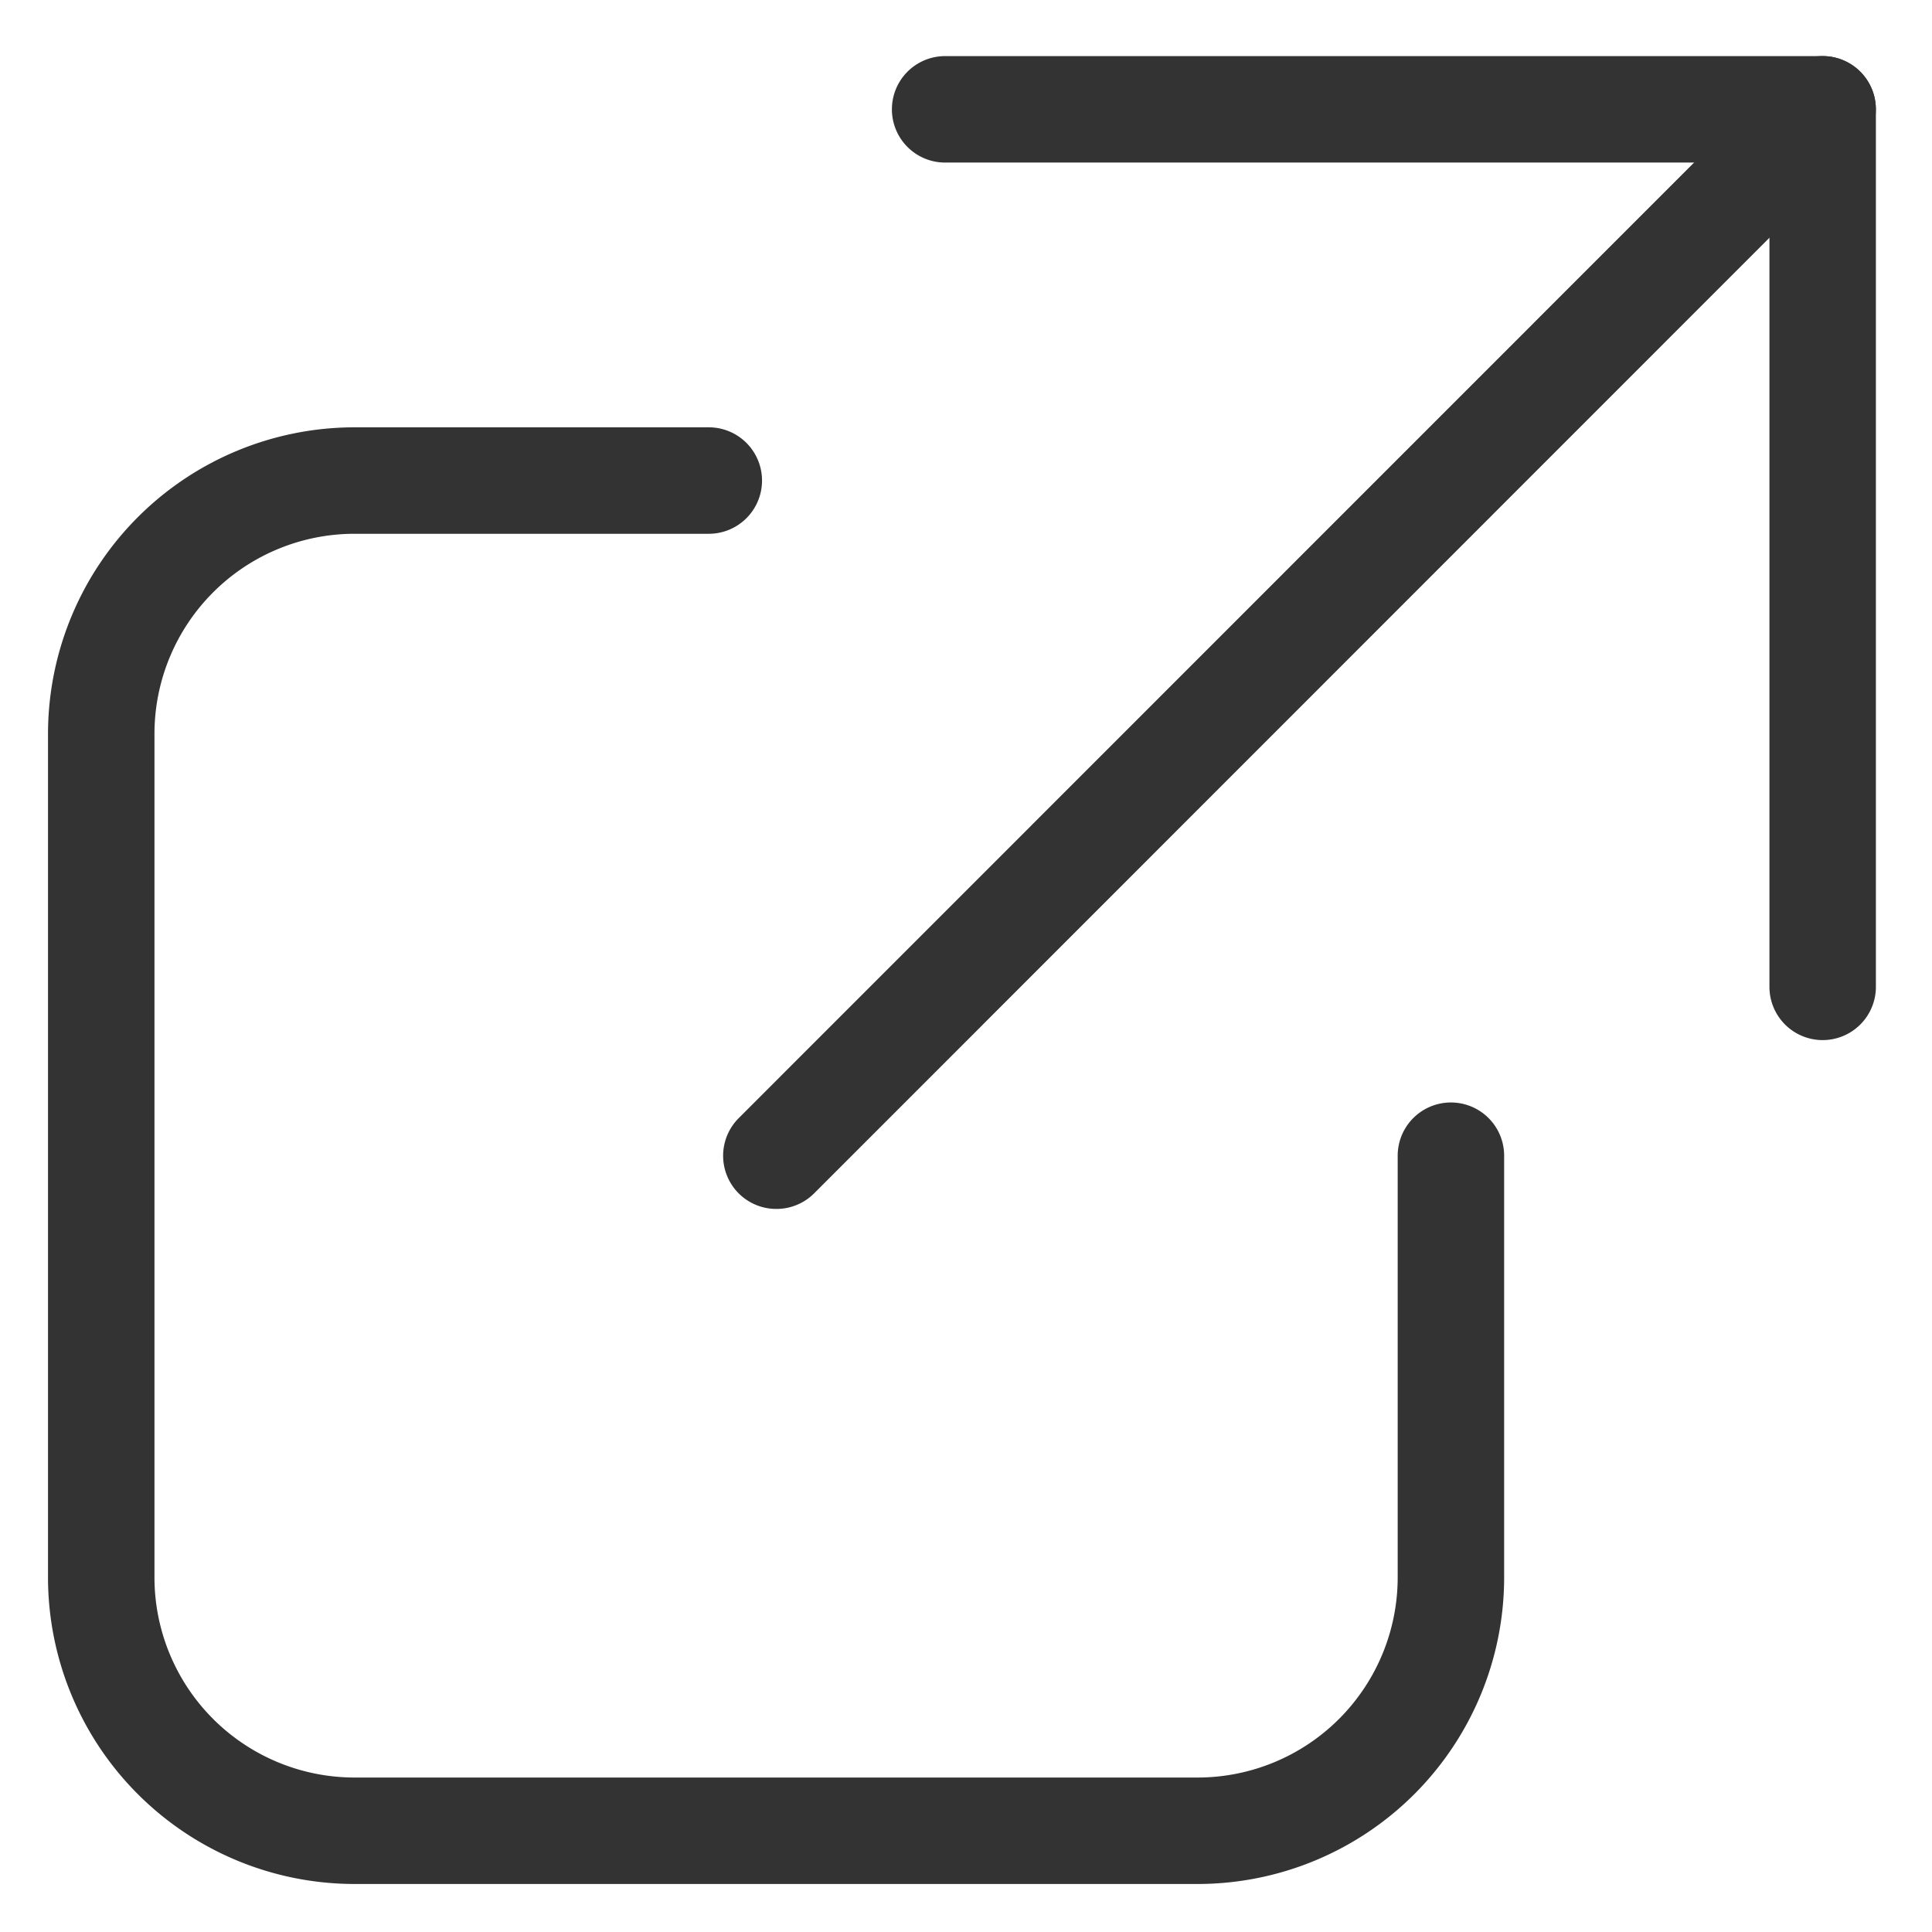
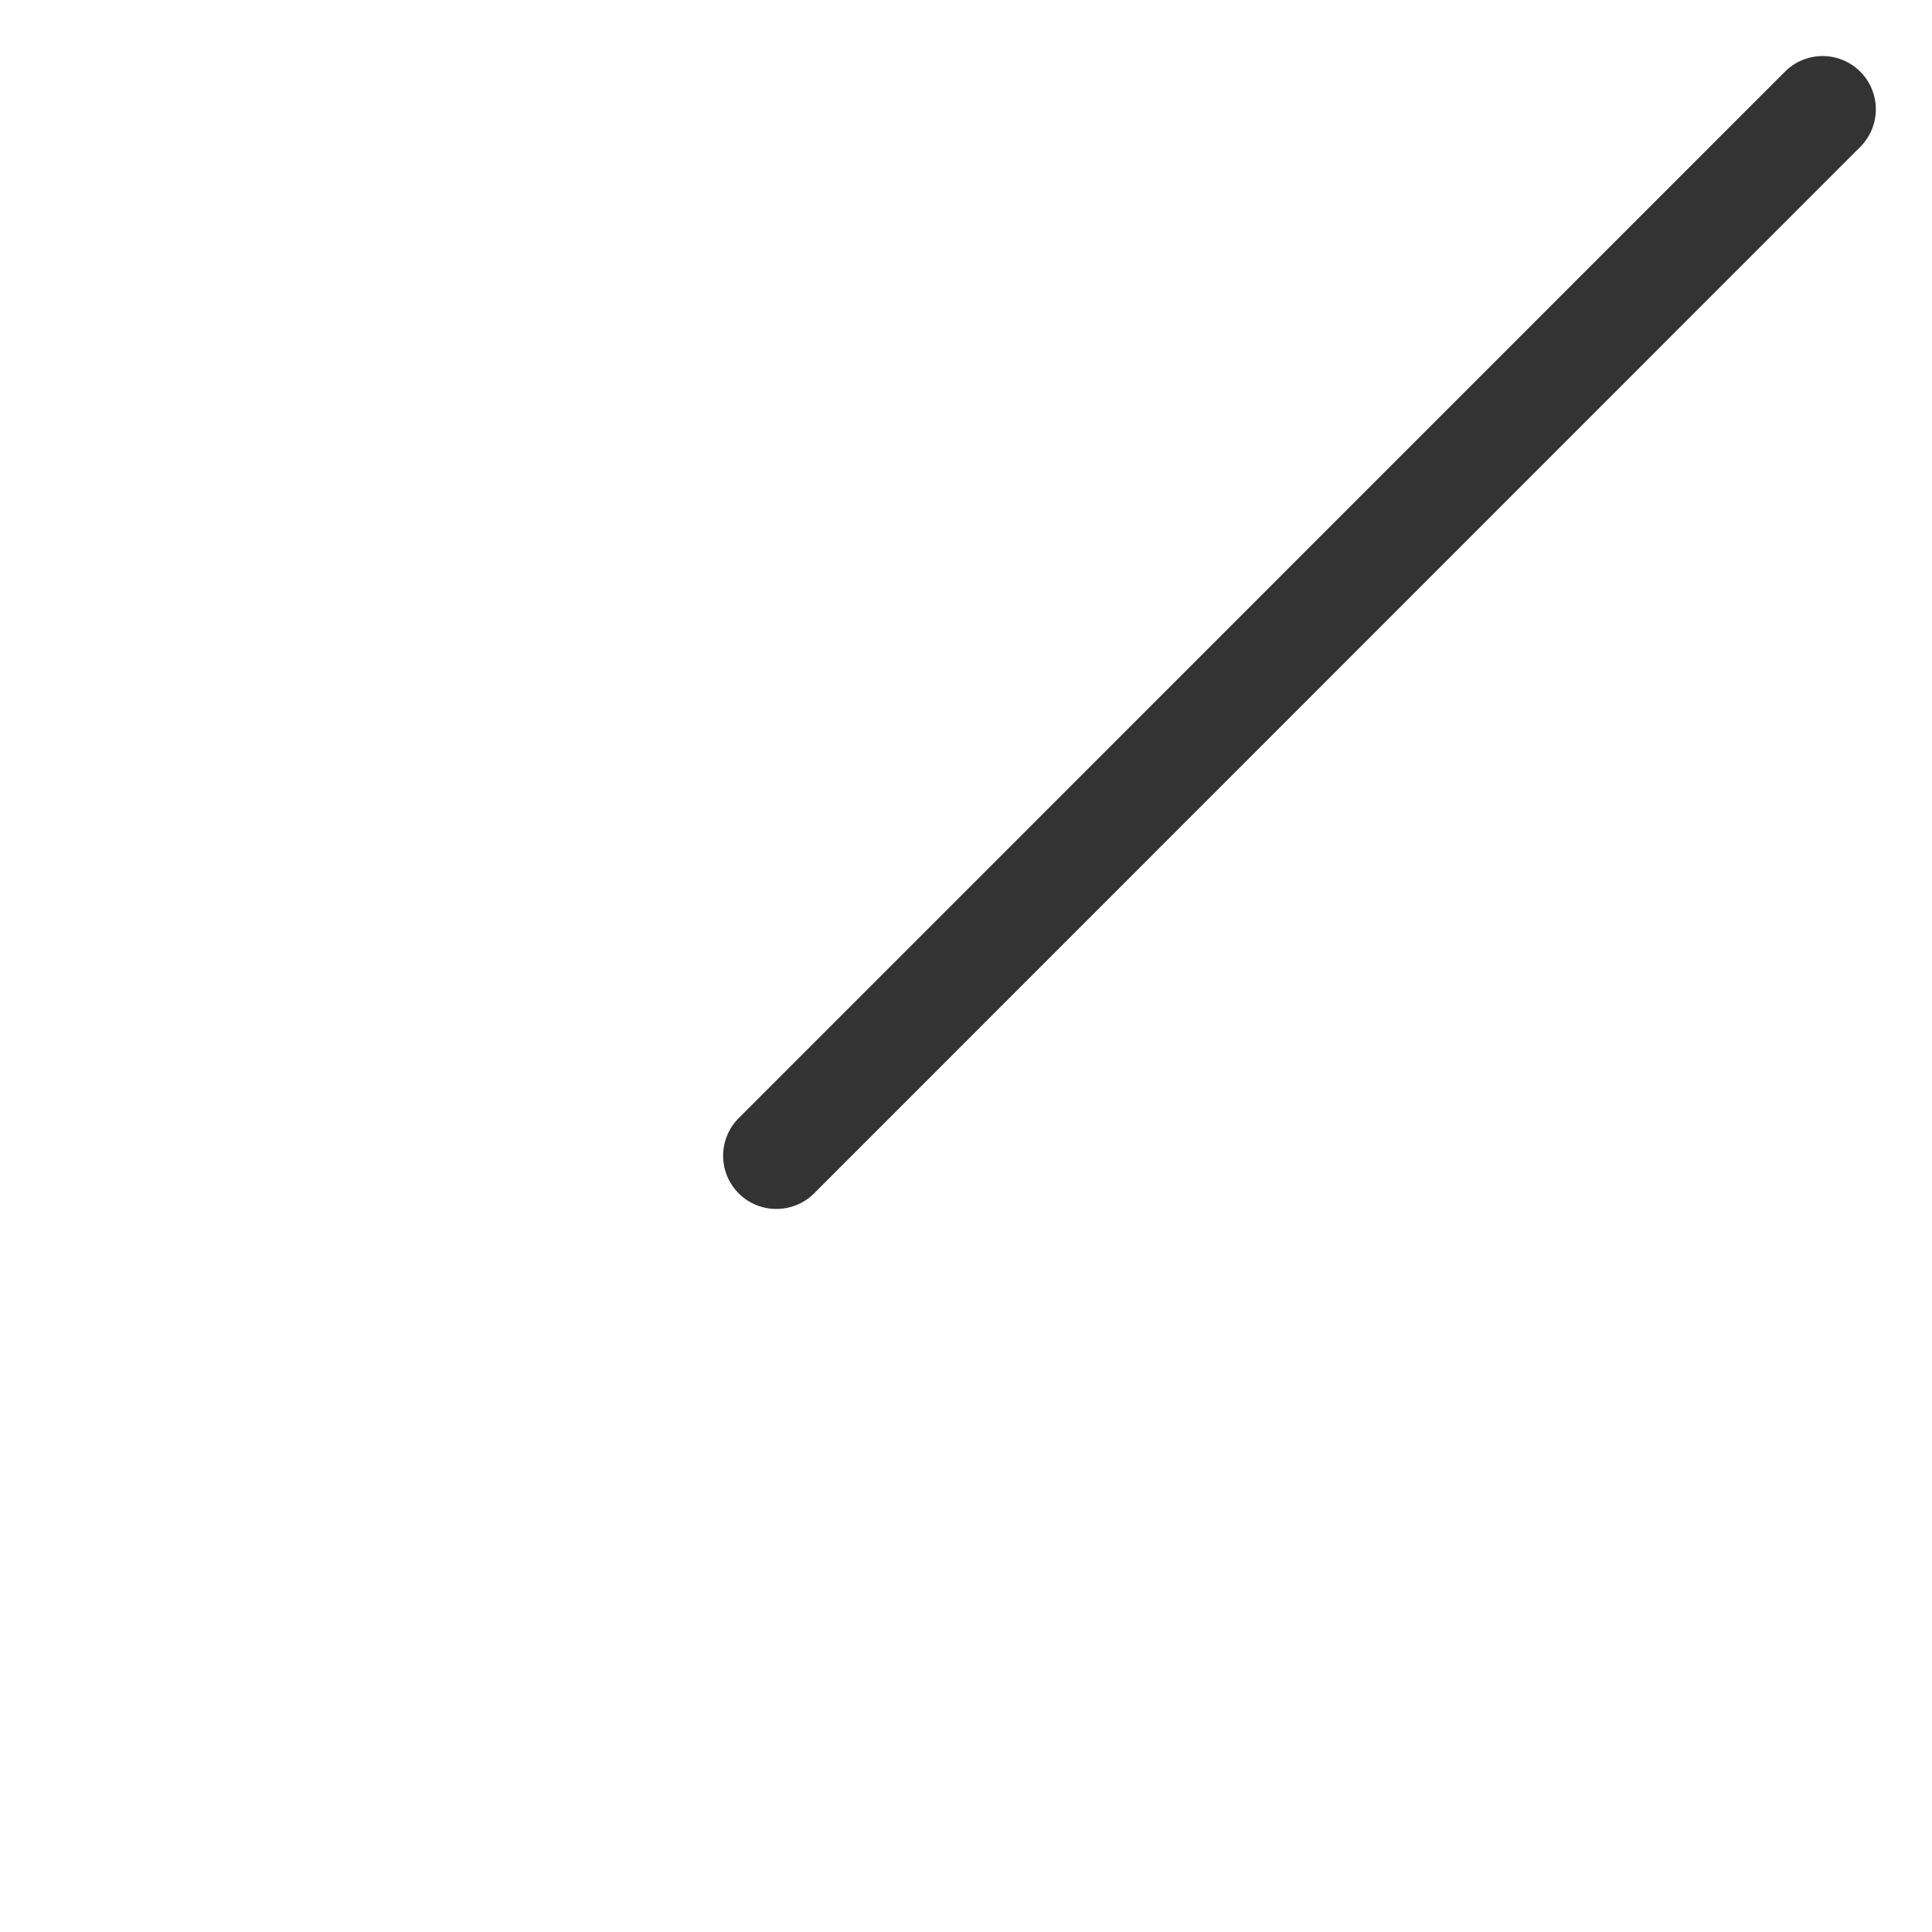
<svg xmlns="http://www.w3.org/2000/svg" id="グループ_20988" data-name="グループ 20988" width="18.148" height="18.148" viewBox="0 0 18.148 18.148">
  <defs>
    <clipPath id="clip-path">
      <rect id="長方形_579" data-name="長方形 579" width="18.148" height="18.148" fill="none" stroke="#f45e56" stroke-width="1" />
    </clipPath>
  </defs>
  <g id="グループ_739" data-name="グループ 739" clip-path="url(#clip-path)">
-     <path id="パス_128" data-name="パス 128" d="M10.8,15.516H2.878A2.881,2.881,0,0,1,0,12.638V4.711A2.881,2.881,0,0,1,2.878,1.833H6.207a.5.5,0,0,1,0,1H2.878A1.88,1.88,0,0,0,1,4.711v7.927a1.88,1.88,0,0,0,1.878,1.878H10.8a1.88,1.88,0,0,0,1.878-1.878V8.675a.5.5,0,0,1,1,0v3.963A2.881,2.881,0,0,1,10.8,15.516Z" transform="translate(0.451 2.181)" fill="#333" />
    <path id="線_1" data-name="線 1" d="M0,10.329a.5.5,0,0,1-.354-.146.5.5,0,0,1,0-.707L9.474-.354a.5.5,0,0,1,.707,0,.5.5,0,0,1,0,.707L.354,10.183A.5.5,0,0,1,0,10.329Z" transform="translate(7.293 1.027)" fill="#333" />
-     <path id="パス_129" data-name="パス 129" d="M12.91,9.243a.5.5,0,0,1-.5-.5V1H4.667a.5.5,0,1,1,0-1H12.91a.5.5,0,0,1,.5.5V8.743A.5.5,0,0,1,12.91,9.243Z" transform="translate(4.211 0.527)" fill="#333" />
  </g>
</svg>